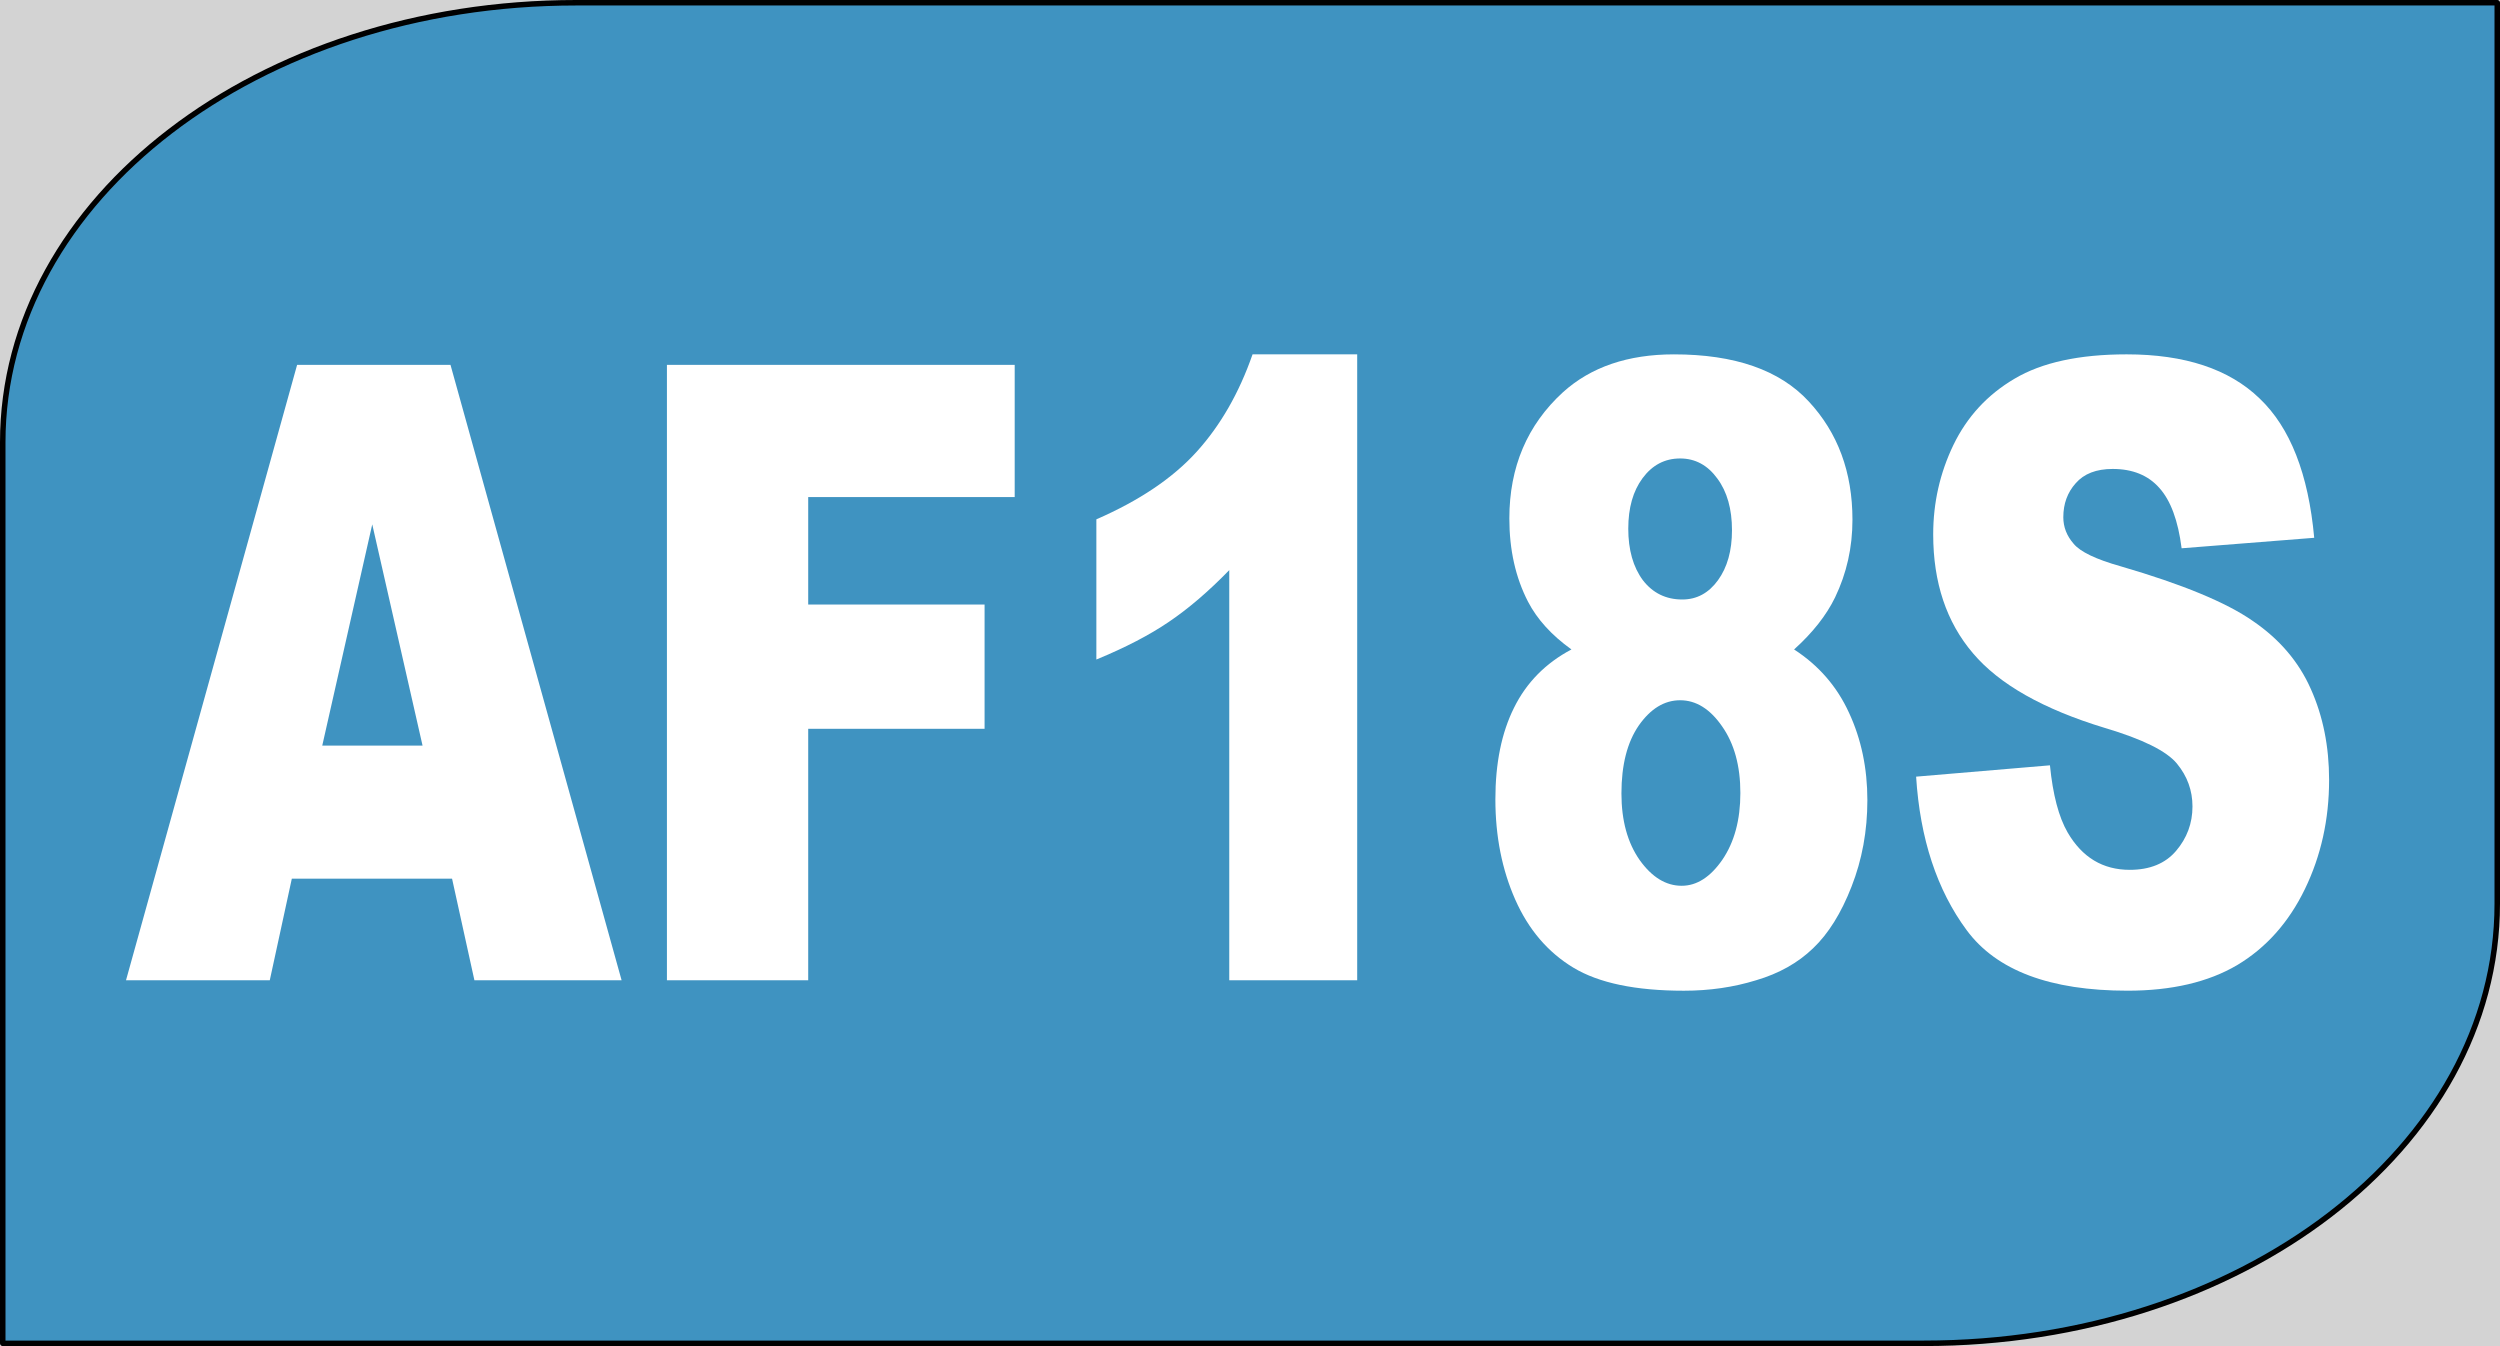
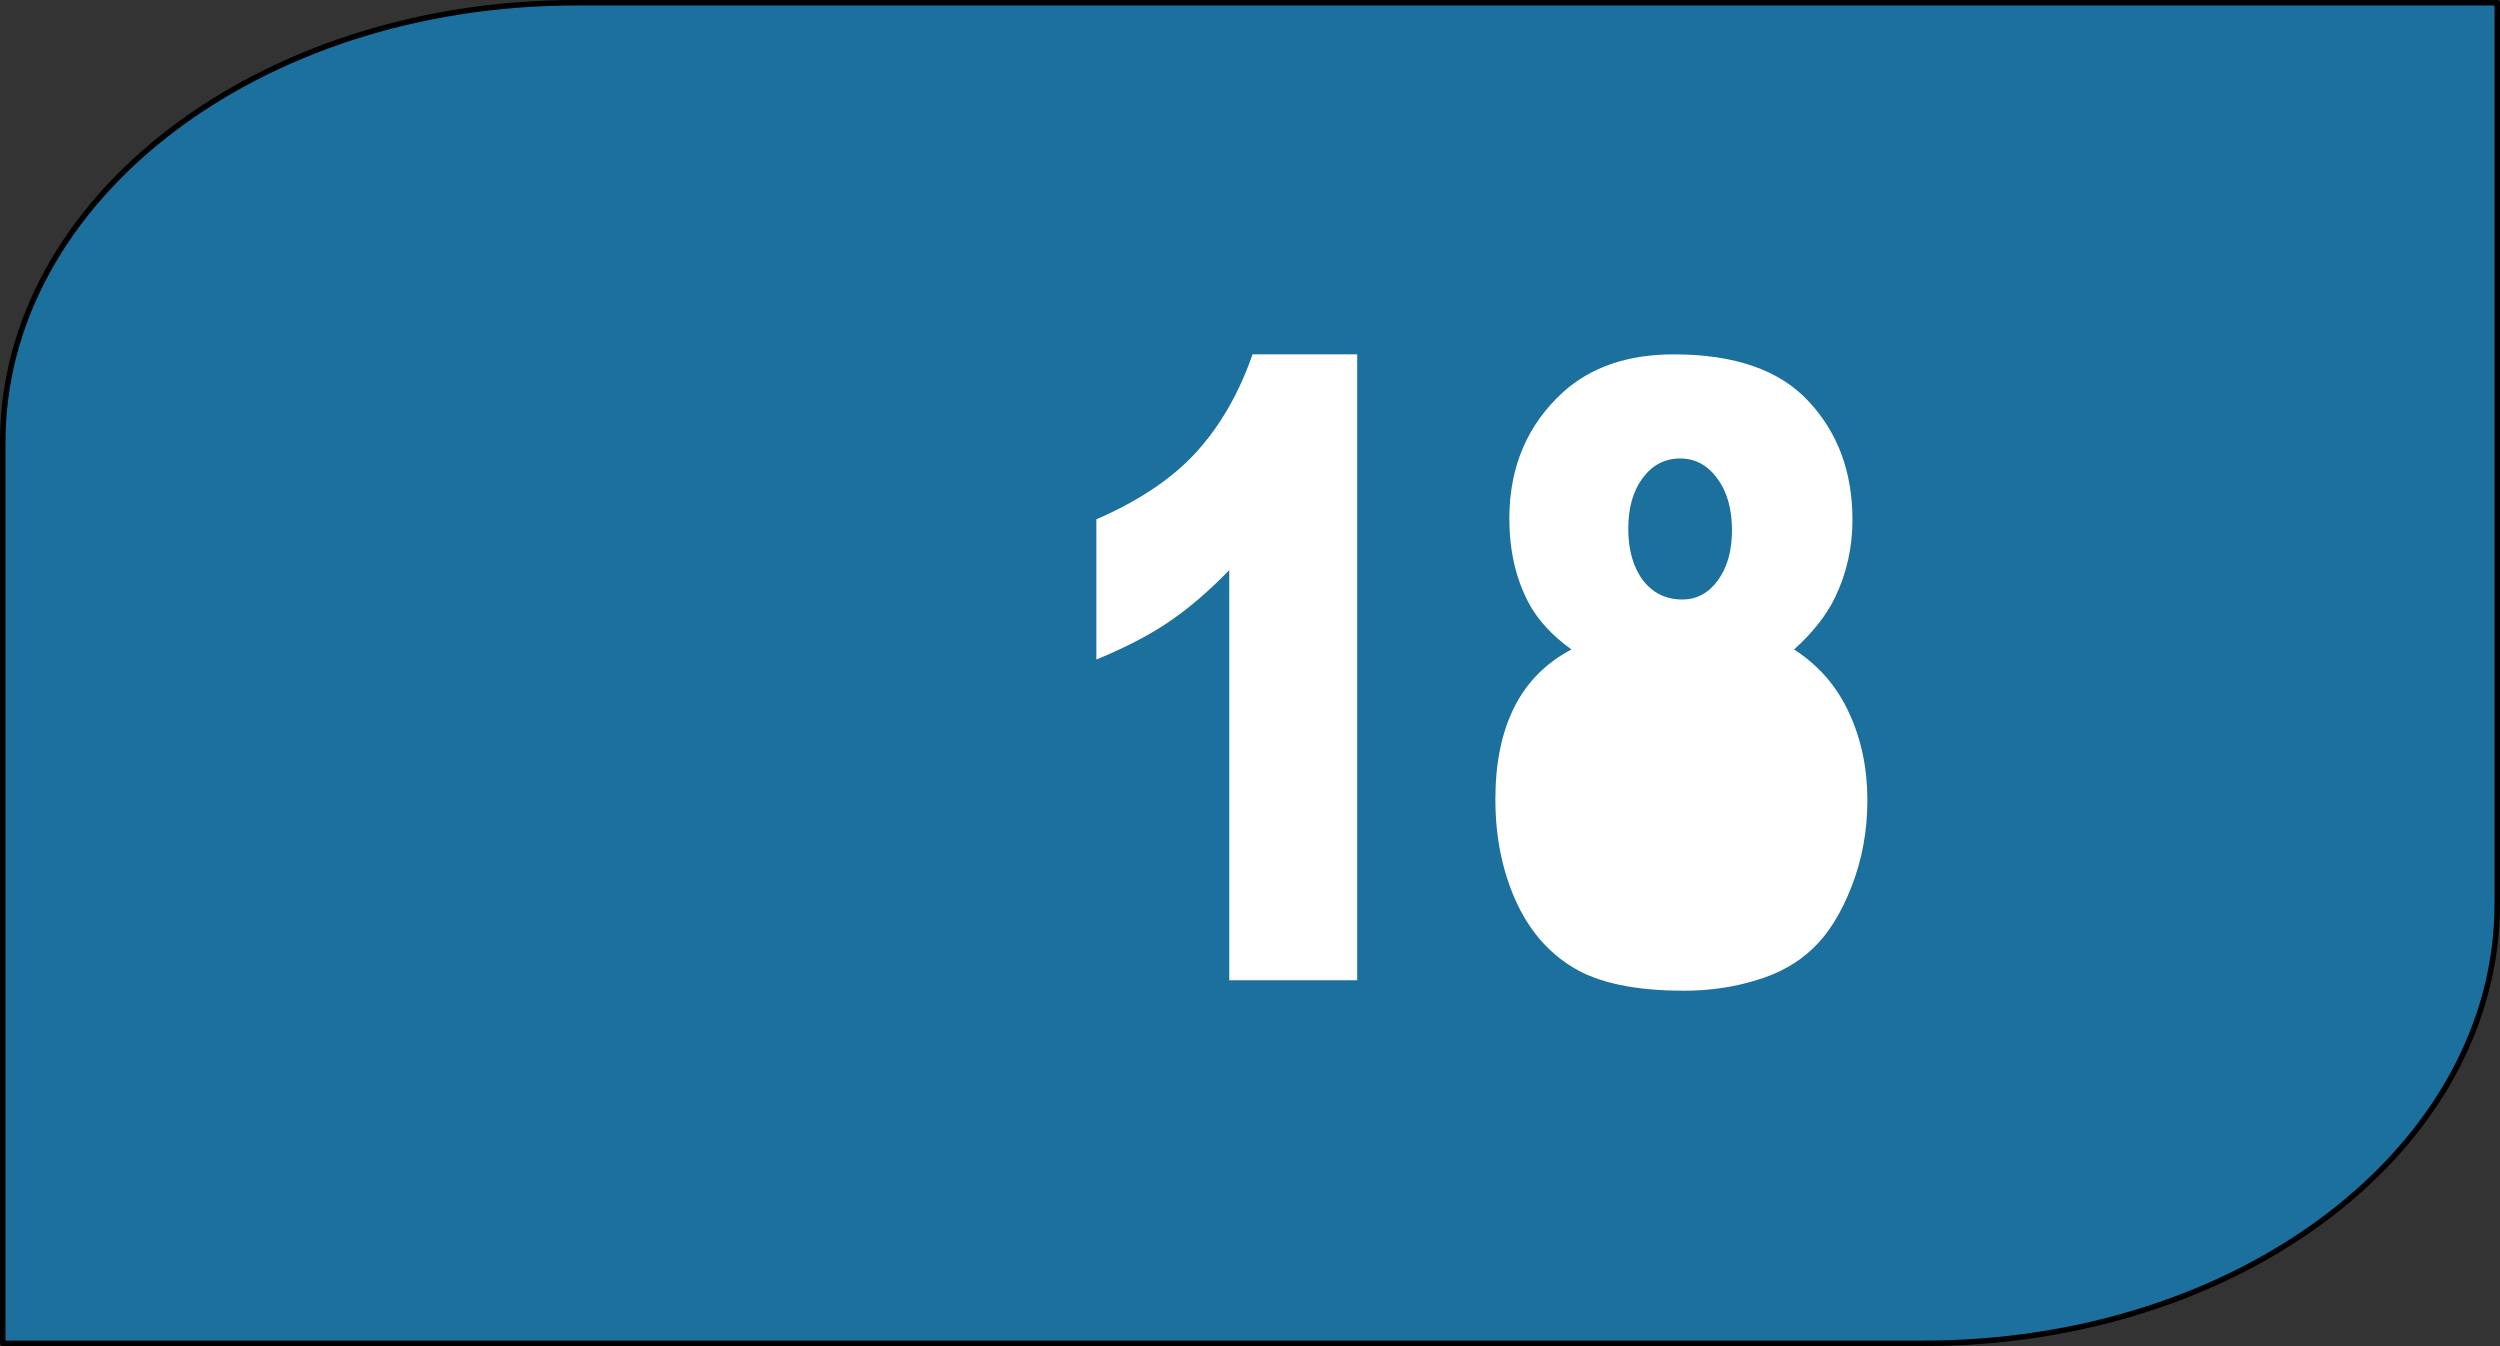
<svg xmlns="http://www.w3.org/2000/svg" xmlns:ns1="http://www.inkscape.org/namespaces/inkscape" xmlns:ns2="http://sodipodi.sourceforge.net/DTD/sodipodi-0.dtd" version="1.0" width="227.515" height="122.5" id="svg2997" ns1:version="0.92.1 r15371" ns2:docname="AF18S.svg">
  <rect width="100%" height="100%" fill="#333333" stroke="none" />
  <defs id="defs3005" />
  <ns2:namedview pagecolor="#ffffff" bordercolor="#666666" borderopacity="1" objecttolerance="10" gridtolerance="10" guidetolerance="10" ns1:pageopacity="0" ns1:pageshadow="2" ns1:window-width="1366" ns1:window-height="705" id="namedview3003" showgrid="false" ns1:zoom="1.0097657" ns1:cx="-36.876135" ns1:cy="54.777766" ns1:window-x="-8" ns1:window-y="-8" ns1:window-maximized="1" ns1:current-layer="text3001" showguides="true" ns1:guide-bbox="true" fit-margin-top="0" fit-margin-left="0" fit-margin-right="0" fit-margin-bottom="0" />
-   <rect style="opacity:1;fill:#ffffff;fill-opacity:0.784;stroke:none;stroke-width:0.5;stroke-linecap:square;stroke-linejoin:round;stroke-miterlimit:4;stroke-dasharray:none;stroke-opacity:0.196" id="rect4515" width="265.408" height="161.424" x="-16.836" y="-17.136" />
  <path style="fill:#1681bc;fill-opacity:0.784;stroke:#000000;stroke-width:0.5;stroke-linejoin:round;stroke-miterlimit:4;stroke-dasharray:none" d="m 227.265,82.25 c 0,-22.16 0,-82 0,-82 H 52.437 C 23.526,0.25 0.25,18.09 0.25,40.25 c 0,22.16 0,82 0,82 h 174.828 c 28.912,0 52.187,-17.84 52.187,-40 z" id="path2999" ns1:connector-curvature="0" />
  <g transform="matrix(0.962,0,0,1.039,-2.75,-2.75)" style="font-weight:bold;font-size:81.775px;font-family:'Bitstream Vera Sans';text-align:center;text-anchor:middle;fill:#ffffff;stroke:none;stroke-width:0.1;stroke-miterlimit:4;stroke-dasharray:none" id="text3001">
    <g aria-label="AF18S" transform="scale(0.894,1.119)" style="font-style:normal;font-variant:normal;font-weight:normal;font-stretch:normal;font-size:54.691px;line-height:1.25;font-family:'Linux Libertine O';-inkscape-font-specification:'Linux Libertine O';letter-spacing:0px;word-spacing:0px;fill:#ffffff;fill-opacity:1;stroke:none;stroke-width:0.122;stroke-miterlimit:4;stroke-dasharray:none" id="text4489">
-       <path d="M 51.033,71.142 H 34.078 L 31.745,79.094 H 16.532 L 34.637,30.925 H 50.868 L 68.973,79.094 H 53.398 Z M 47.911,60.726 42.588,43.411 37.298,60.726 Z" style="font-style:normal;font-variant:normal;font-weight:900;font-stretch:normal;font-size:67.292px;font-family:Arial;-inkscape-font-specification:'Arial Heavy';fill:#ffffff;stroke-width:0.122;stroke-miterlimit:4;stroke-dasharray:none" id="path4800" />
-       <path d="M 73.77,30.925 H 110.57 V 41.275 H 88.72 v 8.412 h 18.663 v 9.726 H 88.72 V 79.094 H 73.77 Z" style="font-style:normal;font-variant:normal;font-weight:900;font-stretch:normal;font-size:67.292px;font-family:Arial;-inkscape-font-specification:'Arial Heavy';fill:#ffffff;stroke-width:0.122;stroke-miterlimit:4;stroke-dasharray:none" id="path4802" />
      <path d="M 146.812,30.103 V 79.094 H 133.275 V 46.992 q -3.286,2.497 -6.374,4.041 -3.056,1.544 -7.689,2.957 V 43.016 q 6.834,-2.201 10.613,-5.29 3.779,-3.089 5.914,-7.623 z" style="font-style:normal;font-variant:normal;font-weight:900;font-stretch:normal;font-size:67.292px;font-family:Arial;-inkscape-font-specification:'Arial Heavy';fill:#ffffff;stroke-width:0.122;stroke-miterlimit:4;stroke-dasharray:none" id="path4804" />
-       <path d="m 169.484,53.202 q -3.154,-1.676 -4.6,-3.746 -1.971,-2.826 -1.971,-6.506 0,-6.046 5.684,-9.89 4.436,-2.957 11.73,-2.957 9.66,0 14.26,3.68 4.633,3.68 4.633,9.266 0,3.253 -1.84,6.079 -1.38,2.103 -4.337,4.074 3.91,1.873 5.816,4.961 1.939,3.089 1.939,6.834 0,3.614 -1.676,6.769 -1.643,3.121 -4.074,4.83 -2.399,1.709 -6.013,2.497 -3.581,0.821 -7.656,0.821 -7.656,0 -11.697,-1.807 -4.041,-1.807 -6.144,-5.323 -2.103,-3.516 -2.103,-7.853 0,-4.239 1.971,-7.163 1.971,-2.957 6.079,-4.567 z m 6.013,-9.463 q 0,2.497 1.544,4.041 1.577,1.511 4.173,1.511 2.3,0 3.779,-1.511 1.479,-1.511 1.479,-3.91 0,-2.497 -1.544,-4.041 -1.544,-1.577 -3.943,-1.577 -2.431,0 -3.976,1.544 -1.511,1.511 -1.511,3.943 z m -0.723,20.733 q 0,3.187 1.939,5.224 1.939,2.004 4.436,2.004 2.399,0 4.304,-2.037 1.906,-2.07 1.906,-5.224 0,-3.187 -1.939,-5.224 -1.906,-2.037 -4.436,-2.037 -2.497,0 -4.37,1.971 -1.84,1.971 -1.84,5.323 z" style="font-style:normal;font-variant:normal;font-weight:900;font-stretch:normal;font-size:67.292px;font-family:Arial;-inkscape-font-specification:'Arial Heavy';fill:#ffffff;stroke-width:0.122;stroke-miterlimit:4;stroke-dasharray:none" id="path4806" />
-       <path d="m 205.956,63.158 14.162,-0.887 q 0.46,3.45 1.873,5.257 2.3,2.924 6.572,2.924 3.187,0 4.896,-1.479 1.741,-1.511 1.741,-3.483 0,-1.873 -1.643,-3.351 -1.643,-1.479 -7.623,-2.793 -9.792,-2.201 -13.964,-5.849 -4.206,-3.647 -4.206,-9.299 0,-3.713 2.136,-6.999 2.169,-3.319 6.473,-5.191 4.337,-1.906 11.862,-1.906 9.233,0 14.063,3.45 4.863,3.417 5.783,10.909 l -14.03,0.821 q -0.559,-3.253 -2.366,-4.731 -1.774,-1.479 -4.929,-1.479 -2.596,0 -3.91,1.117 -1.314,1.084 -1.314,2.661 0,1.15 1.084,2.07 1.051,0.953 4.994,1.774 9.759,2.103 13.964,4.271 4.239,2.136 6.144,5.323 1.939,3.187 1.939,7.13 0,4.633 -2.563,8.543 -2.563,3.91 -7.163,5.947 -4.6,2.004 -11.599,2.004 -12.289,0 -17.02,-4.731 -4.731,-4.731 -5.356,-12.026 z" style="font-style:normal;font-variant:normal;font-weight:900;font-stretch:normal;font-size:67.292px;font-family:Arial;-inkscape-font-specification:'Arial Heavy';fill:#ffffff;stroke-width:0.122;stroke-miterlimit:4;stroke-dasharray:none" id="path4808" />
+       <path d="m 169.484,53.202 q -3.154,-1.676 -4.6,-3.746 -1.971,-2.826 -1.971,-6.506 0,-6.046 5.684,-9.89 4.436,-2.957 11.73,-2.957 9.66,0 14.26,3.68 4.633,3.68 4.633,9.266 0,3.253 -1.84,6.079 -1.38,2.103 -4.337,4.074 3.91,1.873 5.816,4.961 1.939,3.089 1.939,6.834 0,3.614 -1.676,6.769 -1.643,3.121 -4.074,4.83 -2.399,1.709 -6.013,2.497 -3.581,0.821 -7.656,0.821 -7.656,0 -11.697,-1.807 -4.041,-1.807 -6.144,-5.323 -2.103,-3.516 -2.103,-7.853 0,-4.239 1.971,-7.163 1.971,-2.957 6.079,-4.567 z m 6.013,-9.463 q 0,2.497 1.544,4.041 1.577,1.511 4.173,1.511 2.3,0 3.779,-1.511 1.479,-1.511 1.479,-3.91 0,-2.497 -1.544,-4.041 -1.544,-1.577 -3.943,-1.577 -2.431,0 -3.976,1.544 -1.511,1.511 -1.511,3.943 z m -0.723,20.733 z" style="font-style:normal;font-variant:normal;font-weight:900;font-stretch:normal;font-size:67.292px;font-family:Arial;-inkscape-font-specification:'Arial Heavy';fill:#ffffff;stroke-width:0.122;stroke-miterlimit:4;stroke-dasharray:none" id="path4806" />
    </g>
  </g>
</svg>